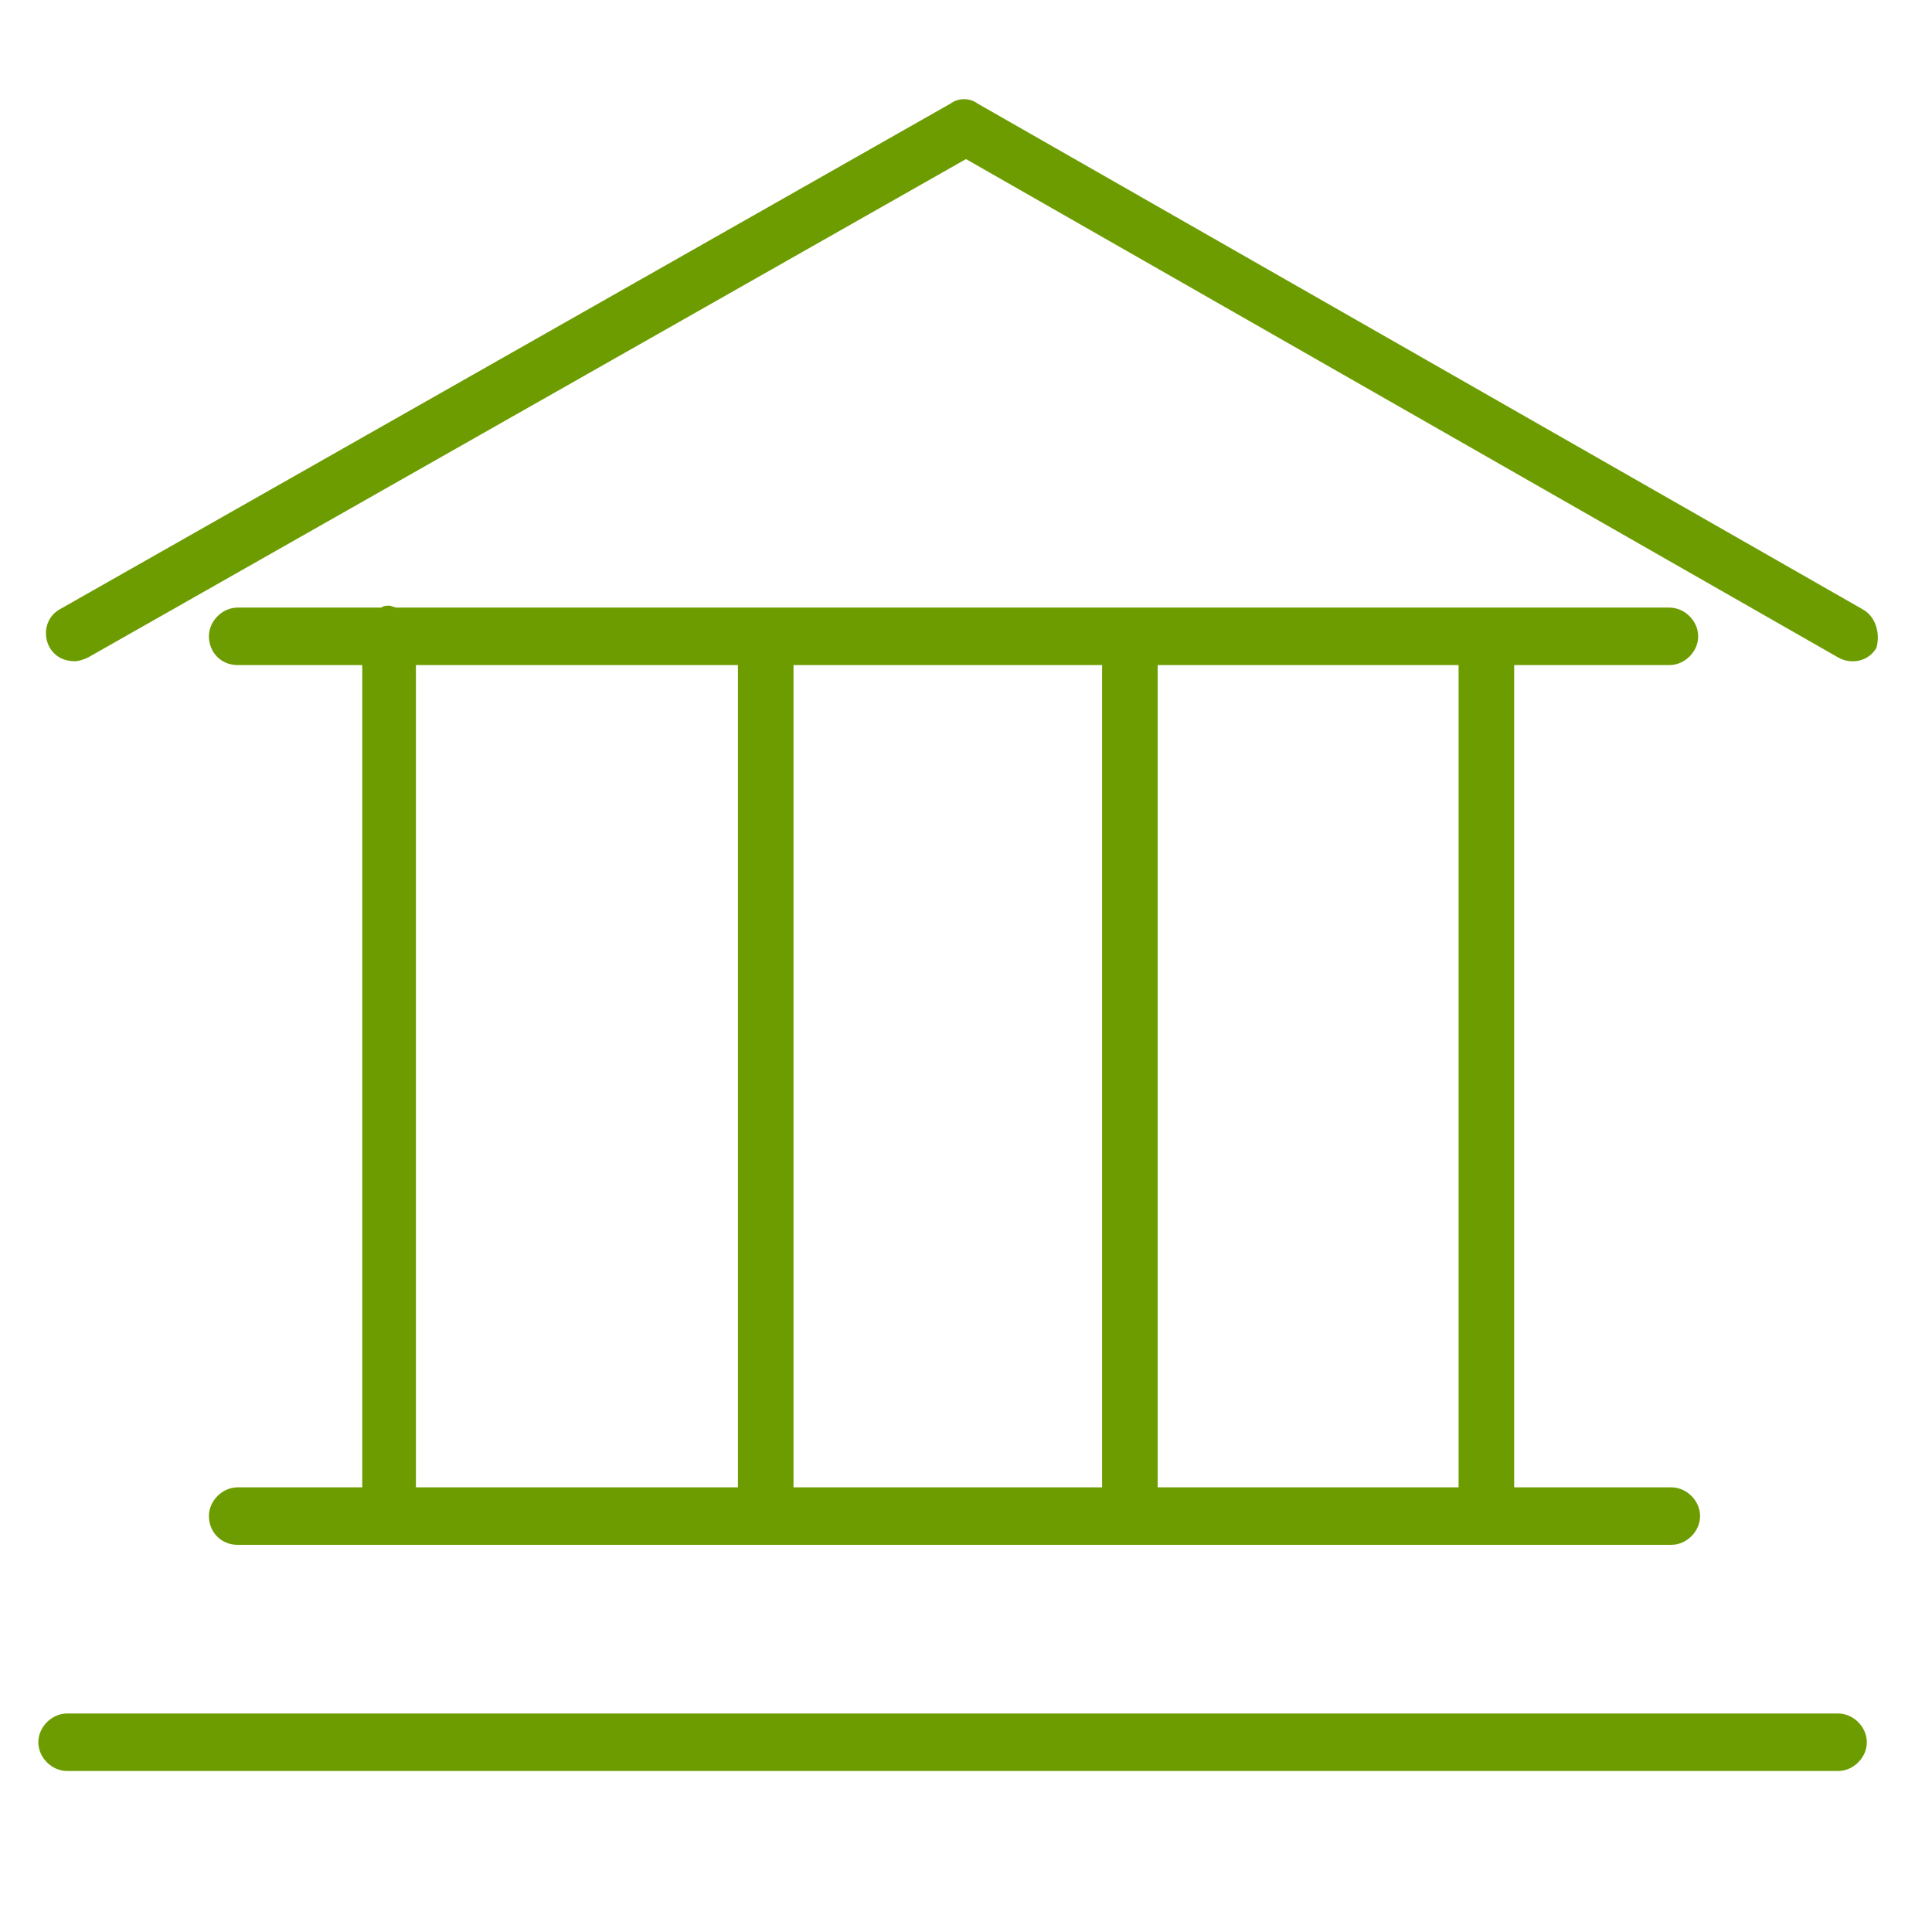
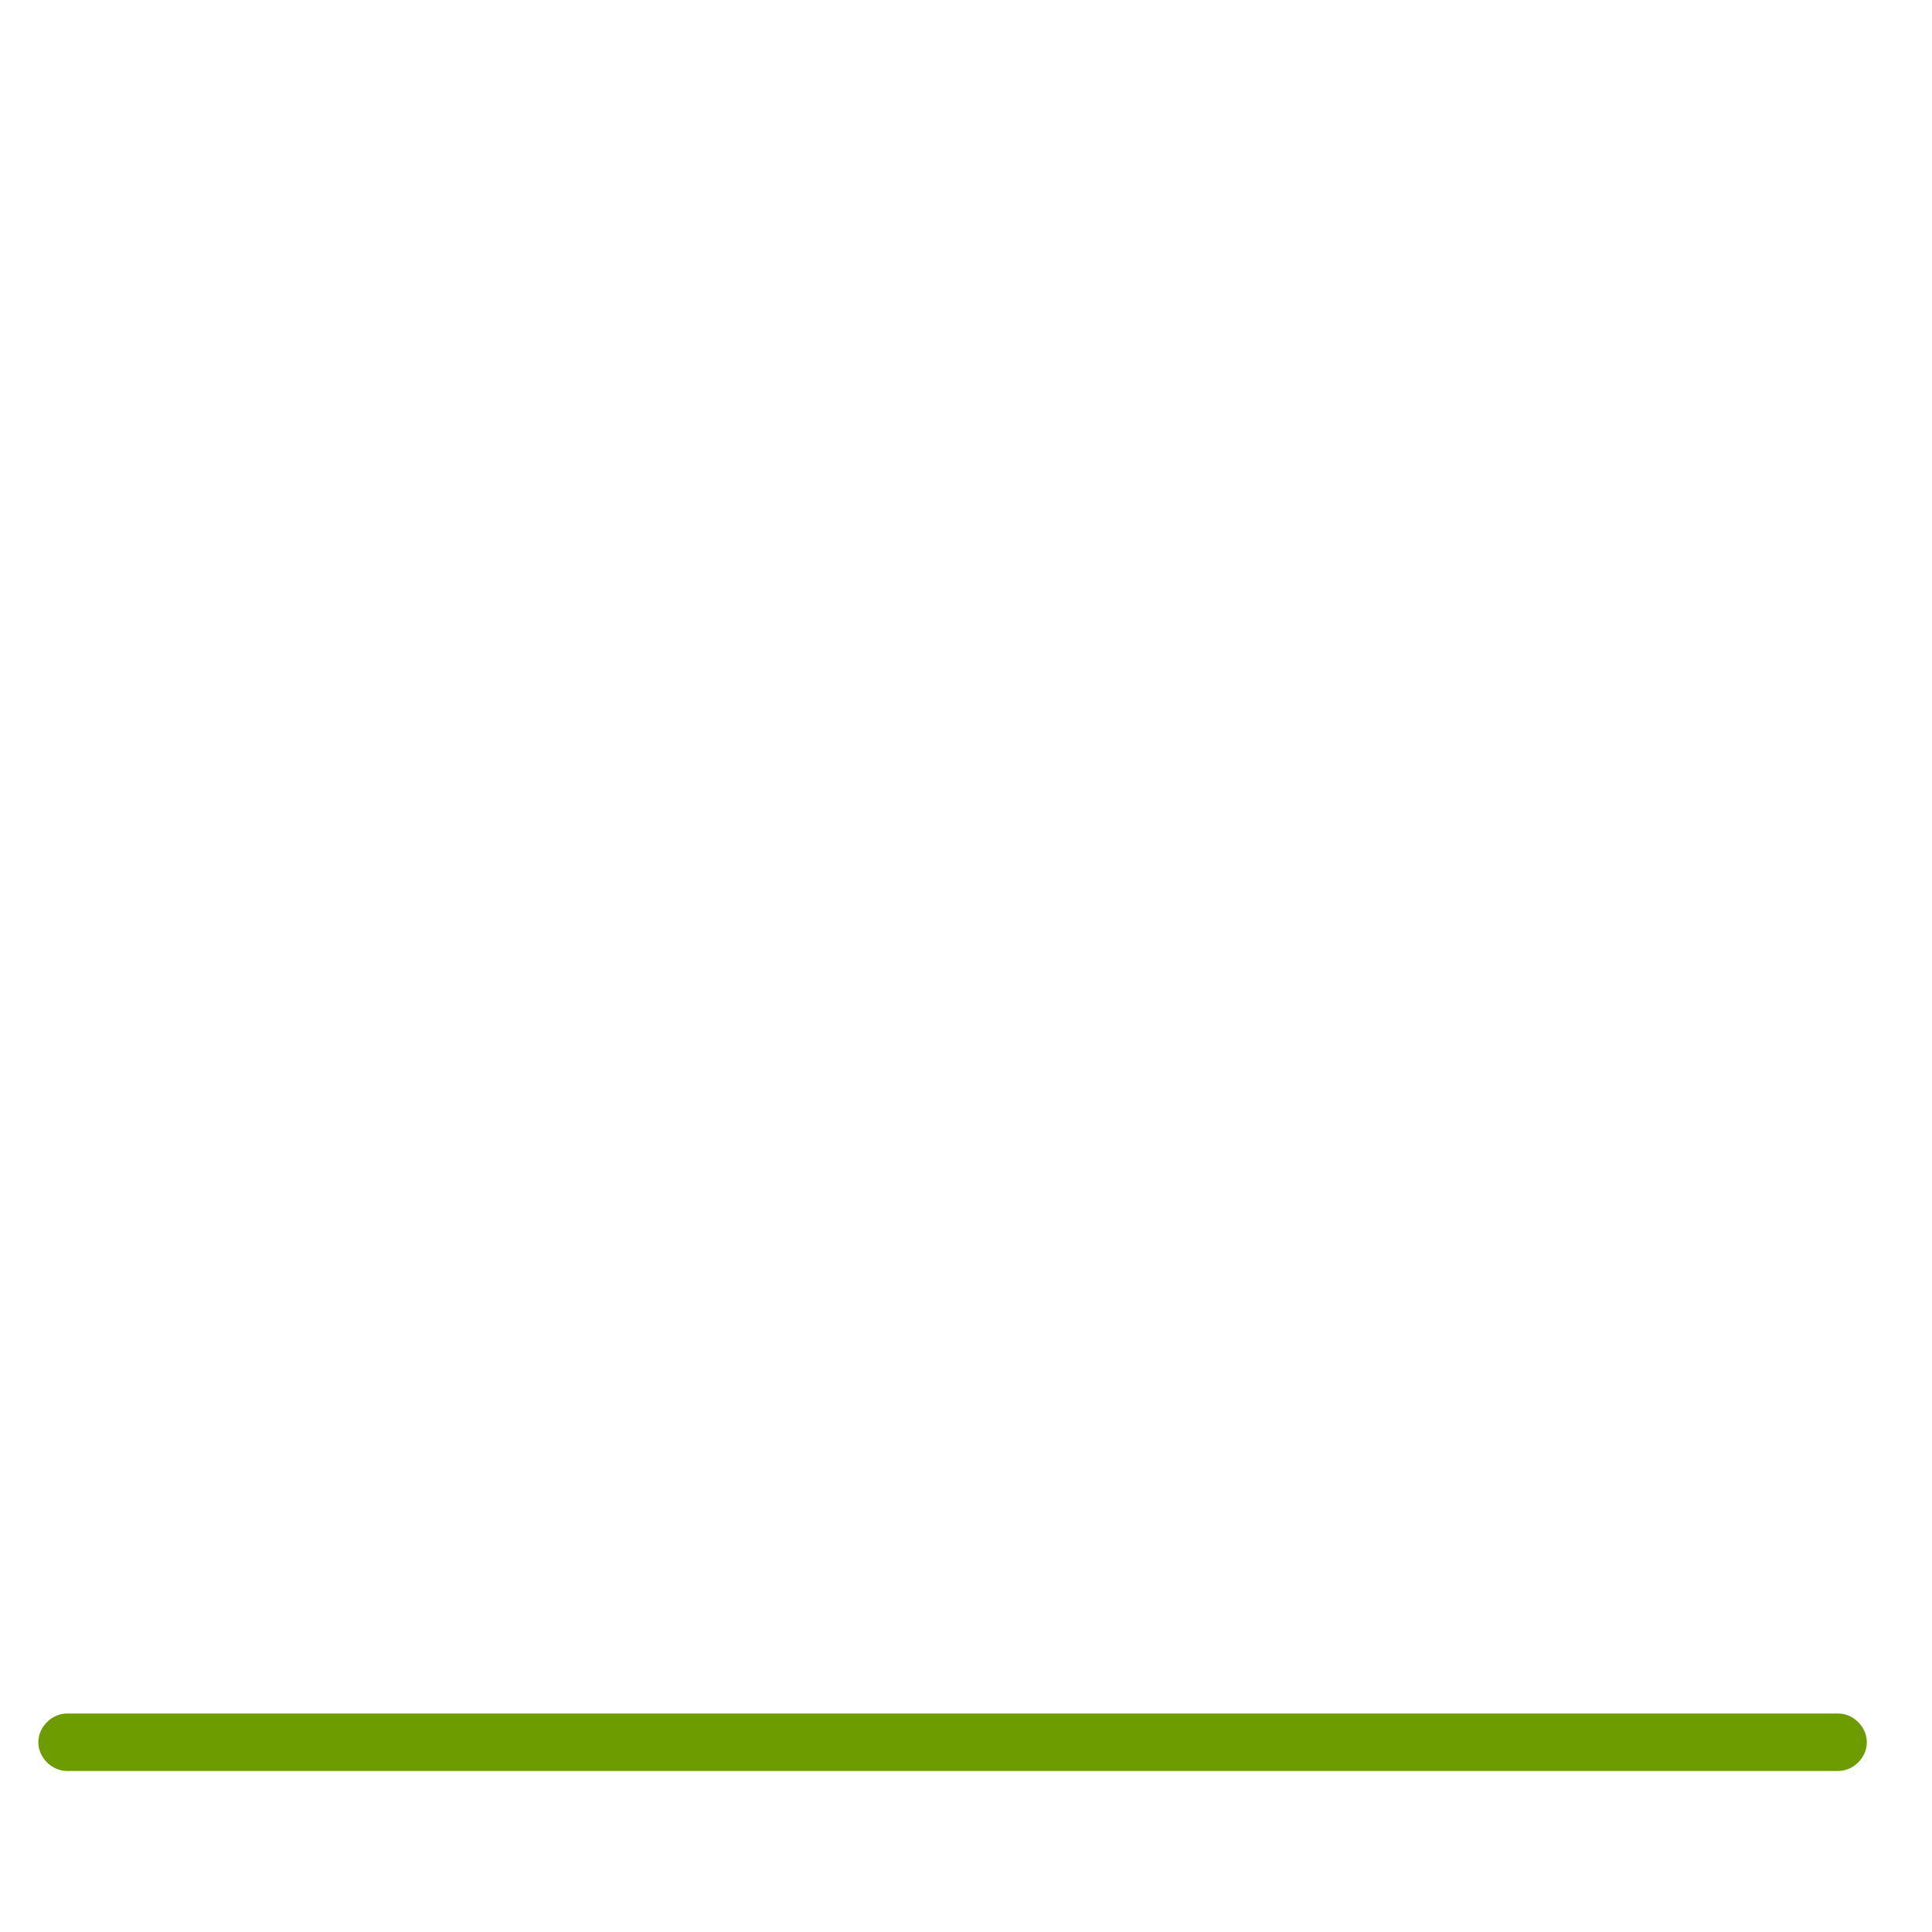
<svg xmlns="http://www.w3.org/2000/svg" id="Layer_1" x="0px" y="0px" viewBox="0 0 100.8 100.8" style="enable-background:new 0 0 100.8 100.8;" xml:space="preserve">
  <style type="text/css"> .st0{fill:#6D9C01;} </style>
  <g>
-     <path class="st0" d="M12.4,77.6c-0.8,0-1.5,0.7-1.5,1.5s0.6,1.5,1.5,1.5h74.8c0.8,0,1.5-0.7,1.5-1.5s-0.7-1.5-1.5-1.5H79V34.7h8.1 c0.8,0,1.5-0.7,1.5-1.5s-0.7-1.5-1.5-1.5H20.7c-0.1,0-0.3-0.1-0.4-0.1s-0.3,0-0.4,0.1h-7.5c-0.8,0-1.5,0.7-1.5,1.5s0.6,1.5,1.5,1.5 h6.5v42.9H12.4z M41.4,77.6V34.7h16.1v42.9H41.4z M76.1,77.6H60.4V34.7h15.7V77.6z M21.7,34.7h16.8v42.9H21.7V34.7z" />
    <path class="st0" d="M95.9,89.4H3.5c-0.8,0-1.5,0.7-1.5,1.5s0.7,1.5,1.5,1.5h92.4c0.8,0,1.5-0.7,1.5-1.5S96.7,89.4,95.9,89.4z" />
-     <path class="st0" d="M97.2,31.8L51,5.4c-0.4-0.3-1-0.3-1.4,0L3.1,31.8c-0.7,0.4-0.9,1.3-0.5,2c0.3,0.5,0.8,0.7,1.3,0.7 c0.2,0,0.5-0.1,0.7-0.2l45.8-26l45.5,26c0.7,0.4,1.6,0.2,2-0.5C98.1,33.1,97.9,32.2,97.2,31.8z" />
  </g>
</svg>